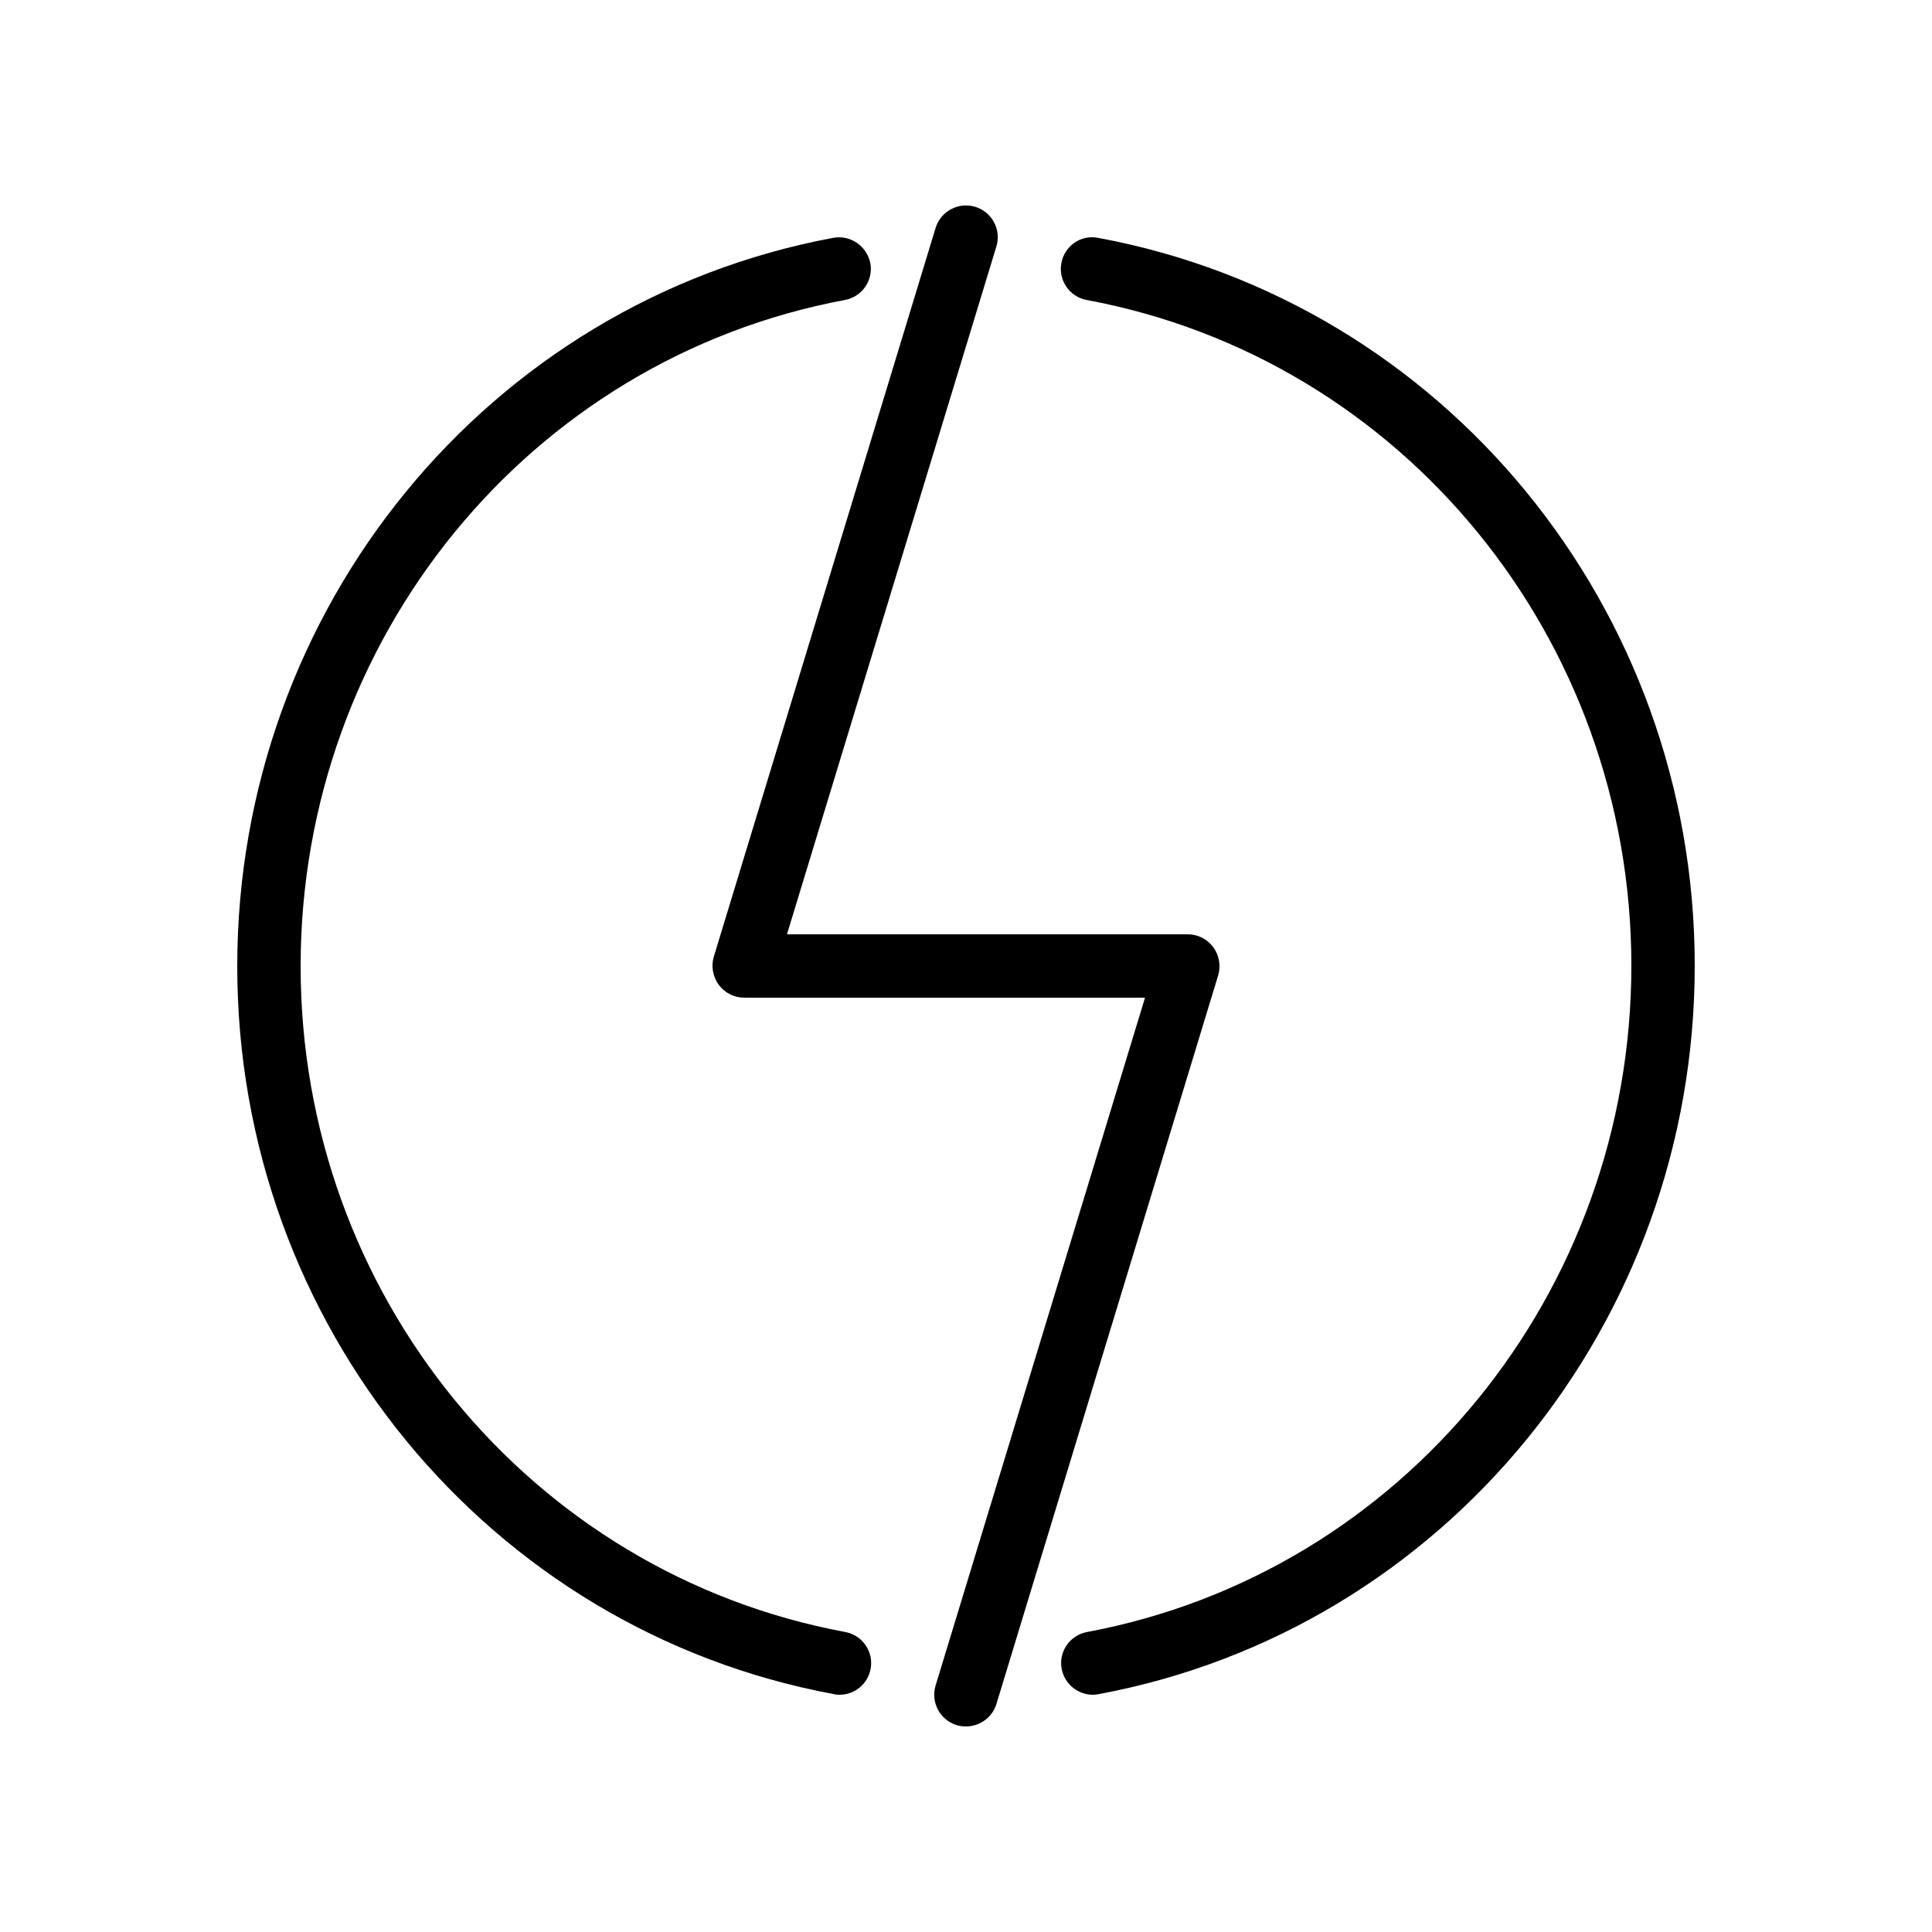
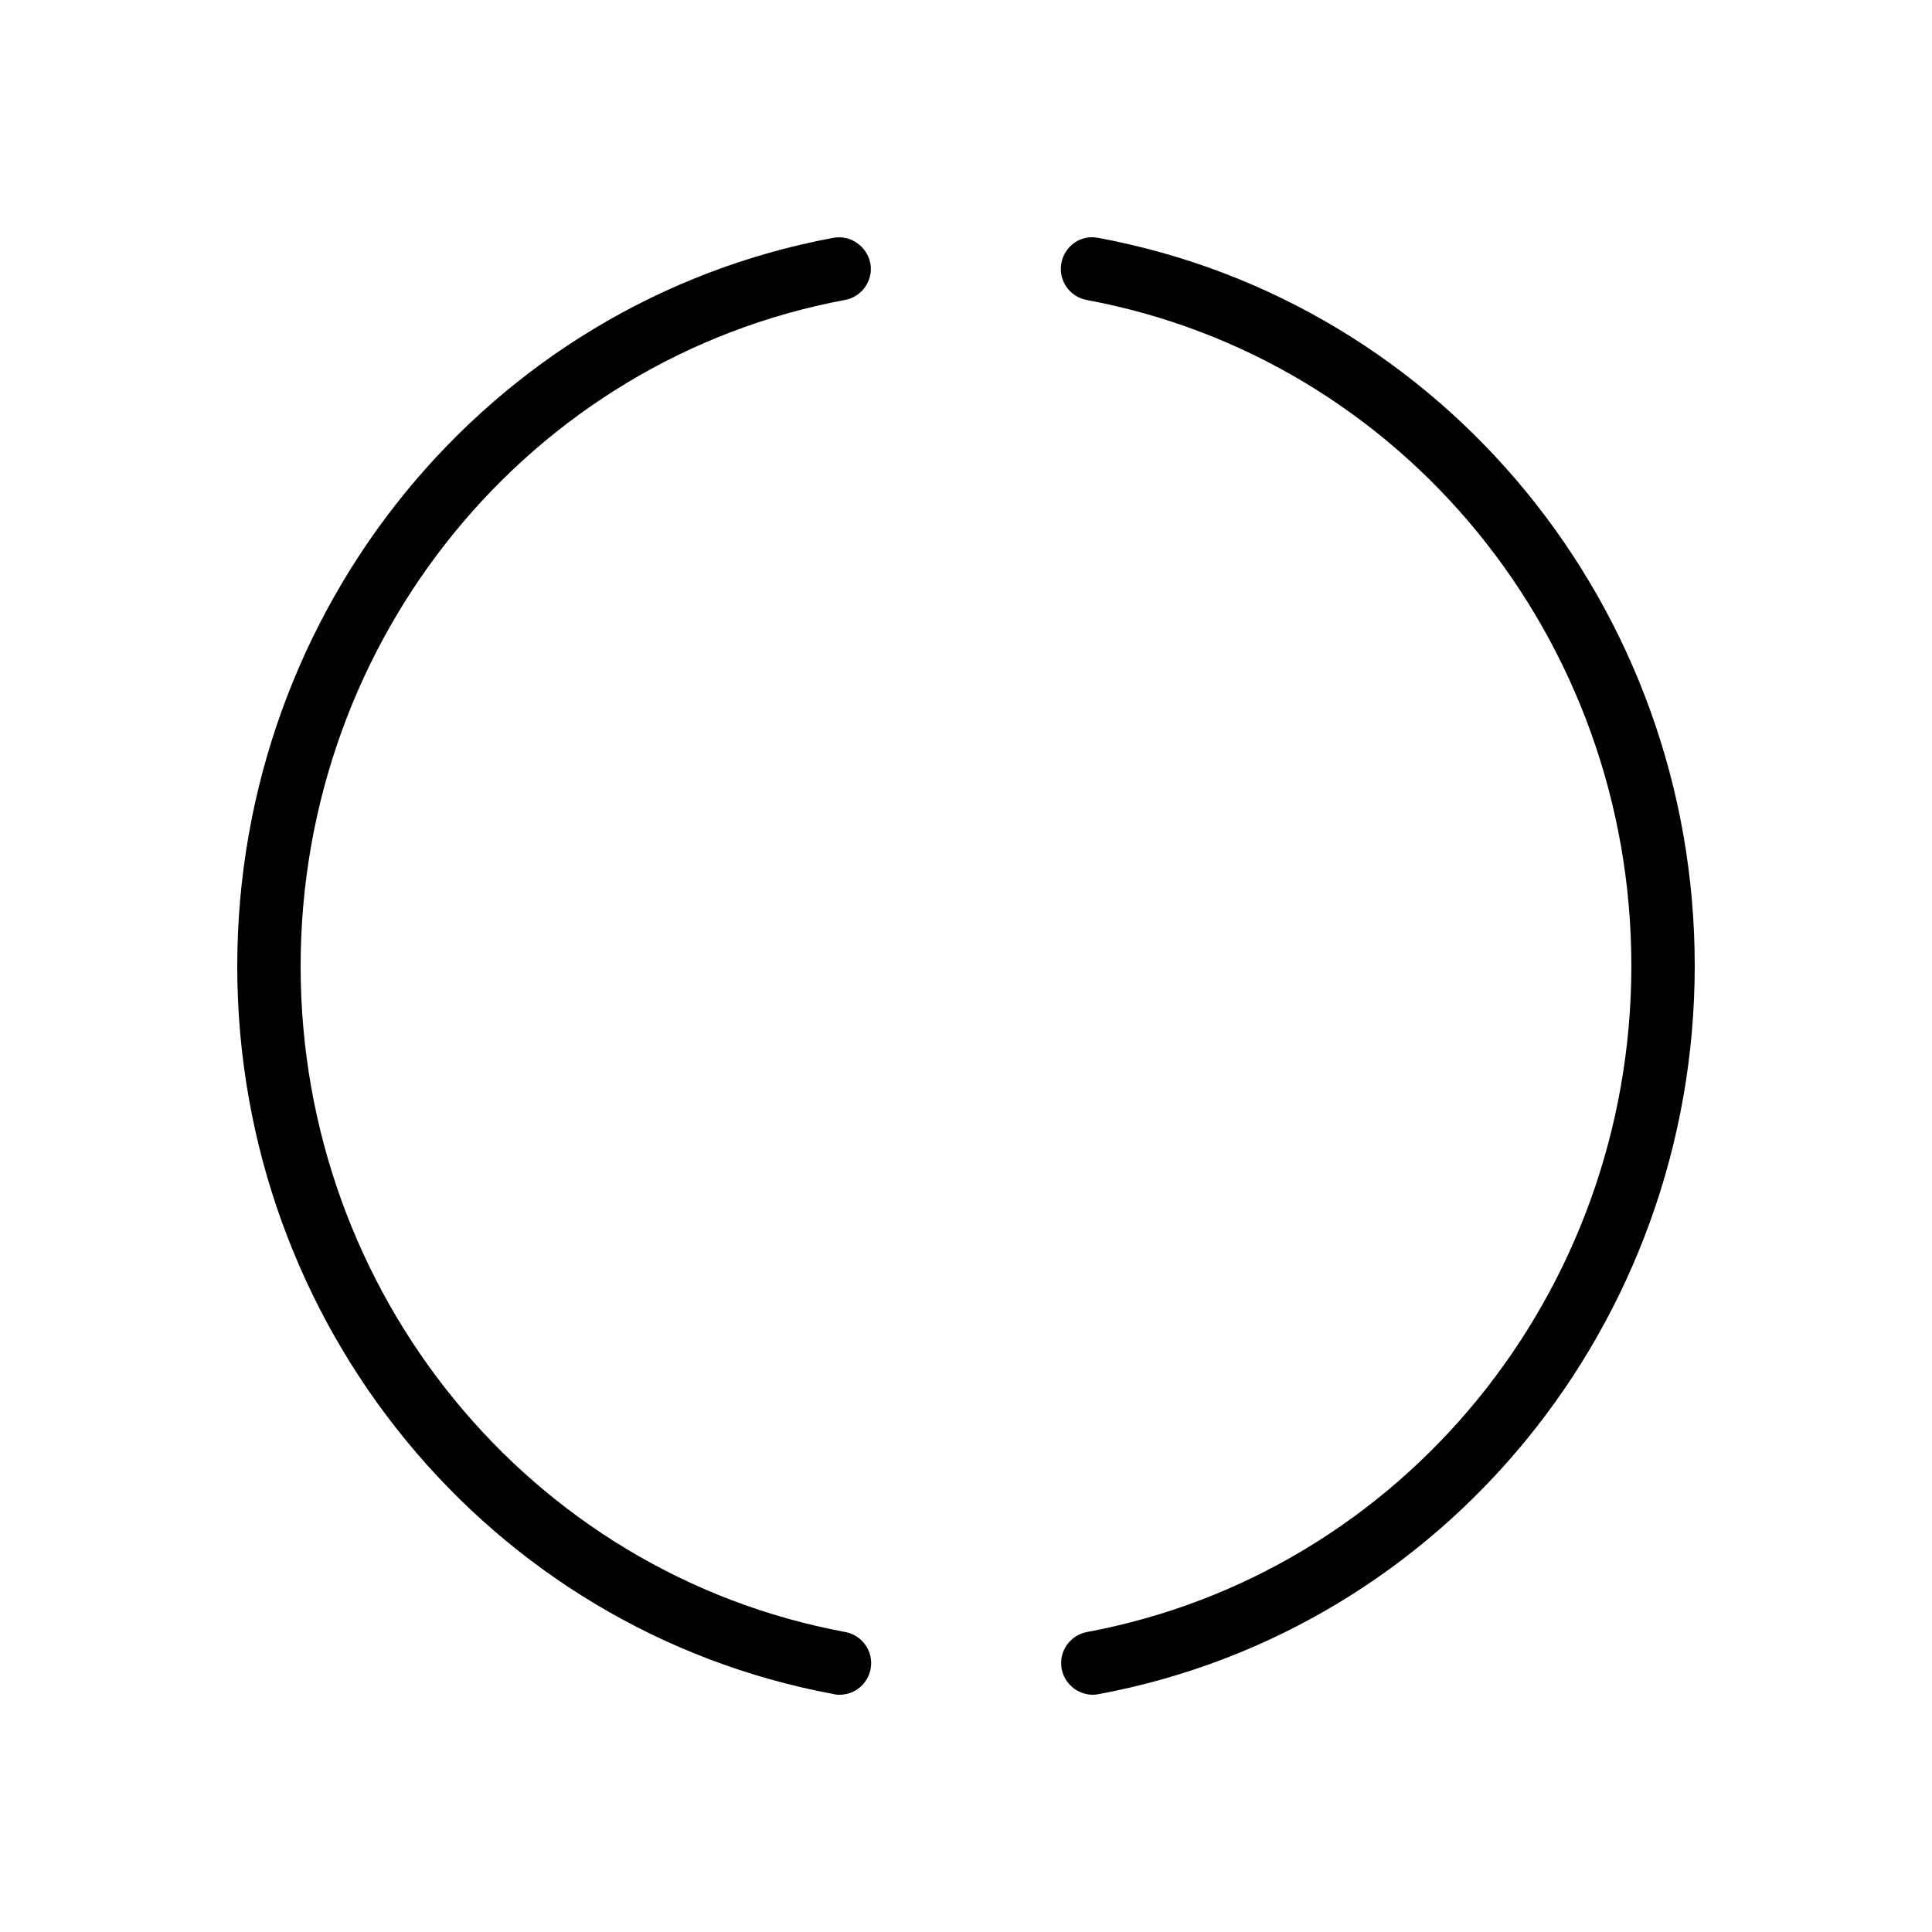
<svg xmlns="http://www.w3.org/2000/svg" fill="#000000" width="800px" height="800px" version="1.1" viewBox="144 144 512 512">
  <g>
    <path d="m368.01 576.5c-83.633-15.535-144.34-89.68-144.34-176.42s60.625-160.97 144.26-176.59c4.535-0.84 7.559-5.207 6.719-9.742-0.922-4.535-5.289-7.559-9.824-6.719-91.527 17.051-157.95 98.246-157.95 193.05s66.504 175.91 158.11 192.88c0.504 0.168 1.008 0.168 1.512 0.168 3.945 0 7.473-2.769 8.23-6.887 0.836-4.531-2.188-8.898-6.719-9.738z" />
    <path d="m435.01 207.04c-4.535-0.922-8.902 2.098-9.742 6.719-0.84 4.535 2.184 8.902 6.719 9.742 83.633 15.531 144.34 89.676 144.34 176.41 0 86.738-60.625 160.97-144.26 176.59-4.535 0.84-7.559 5.207-6.719 9.742 0.754 4.031 4.281 6.887 8.312 6.887 0.504 0 1.008-0.082 1.512-0.168 91.527-17.051 157.95-98.246 157.95-193.05 0-94.801-66.504-175.91-158.11-192.88z" />
-     <path d="m465.49 394.96c-1.594-2.102-4.027-3.359-6.715-3.359h-106.22l55.504-182.3c1.344-4.449-1.176-9.152-5.625-10.496-4.449-1.344-9.152 1.176-10.496 5.625l-58.777 193.13c-0.754 2.519-0.25 5.289 1.344 7.473 1.594 2.098 4.031 3.359 6.719 3.359h106.22l-55.504 182.3c-1.344 4.449 1.176 9.152 5.625 10.496 0.84 0.25 1.598 0.336 2.438 0.336 3.609 0 6.969-2.352 8.062-5.961l58.777-193.13c0.754-2.519 0.25-5.289-1.348-7.473z" />
  </g>
</svg>